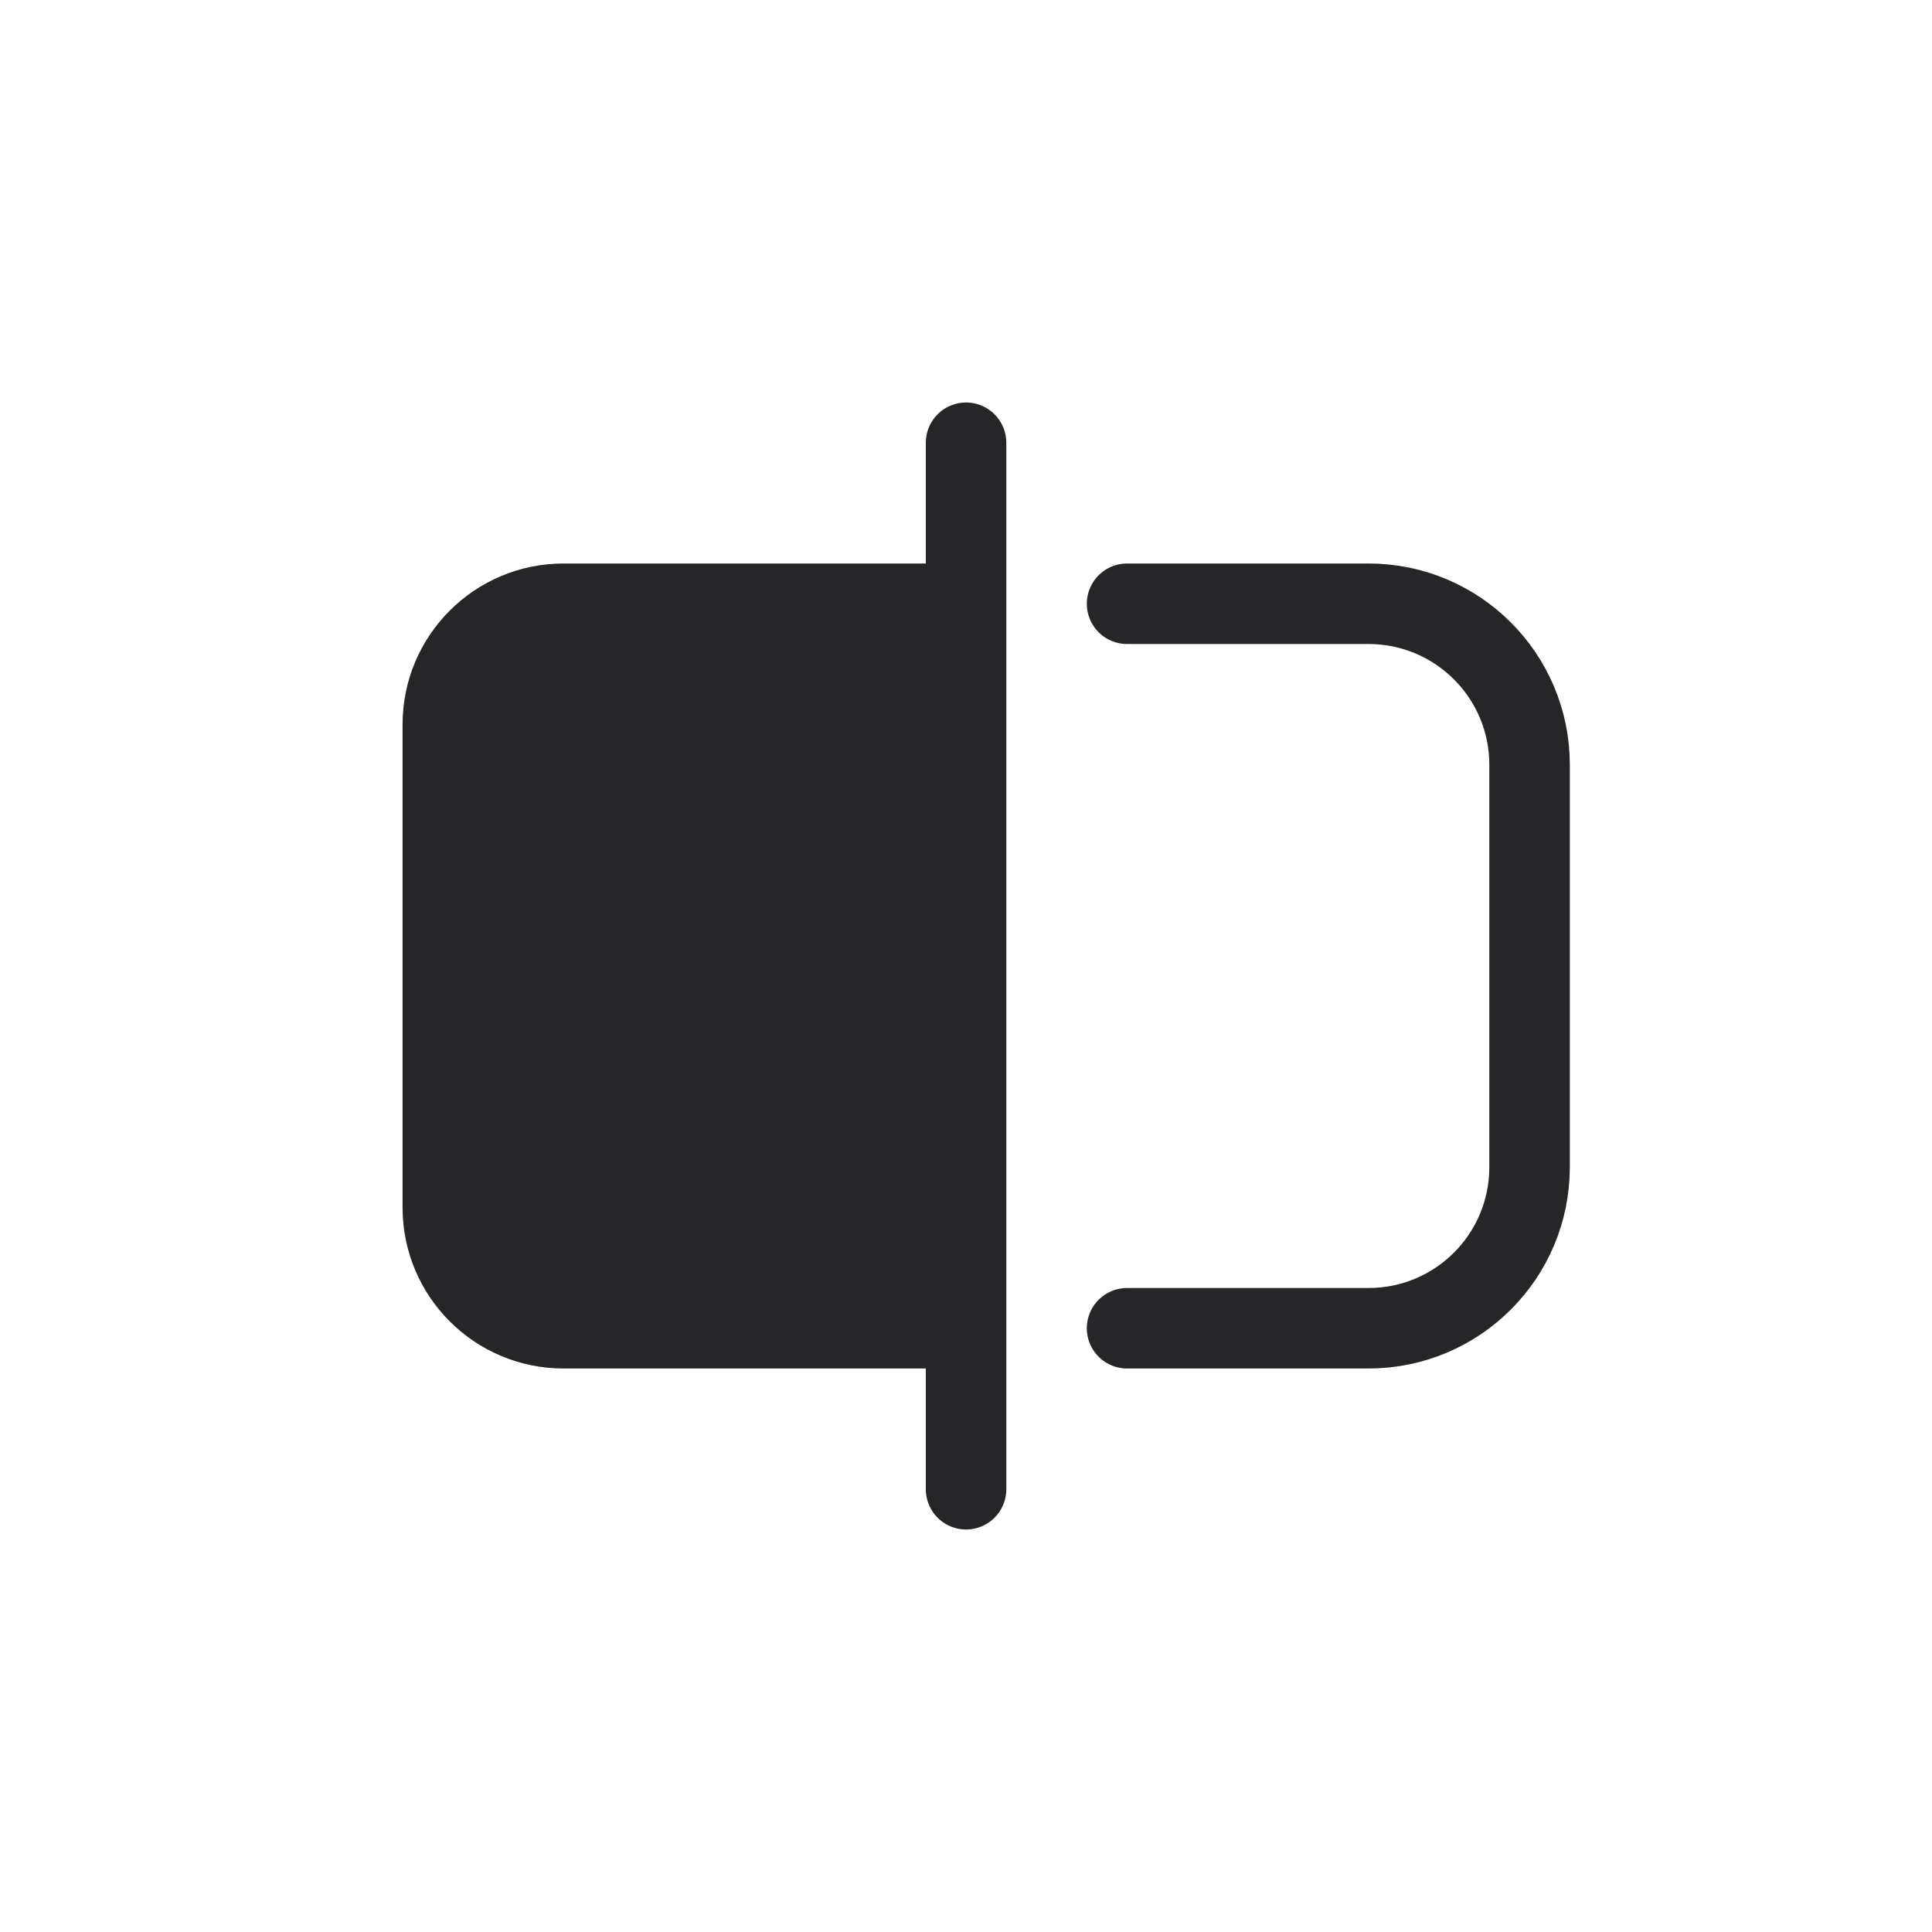
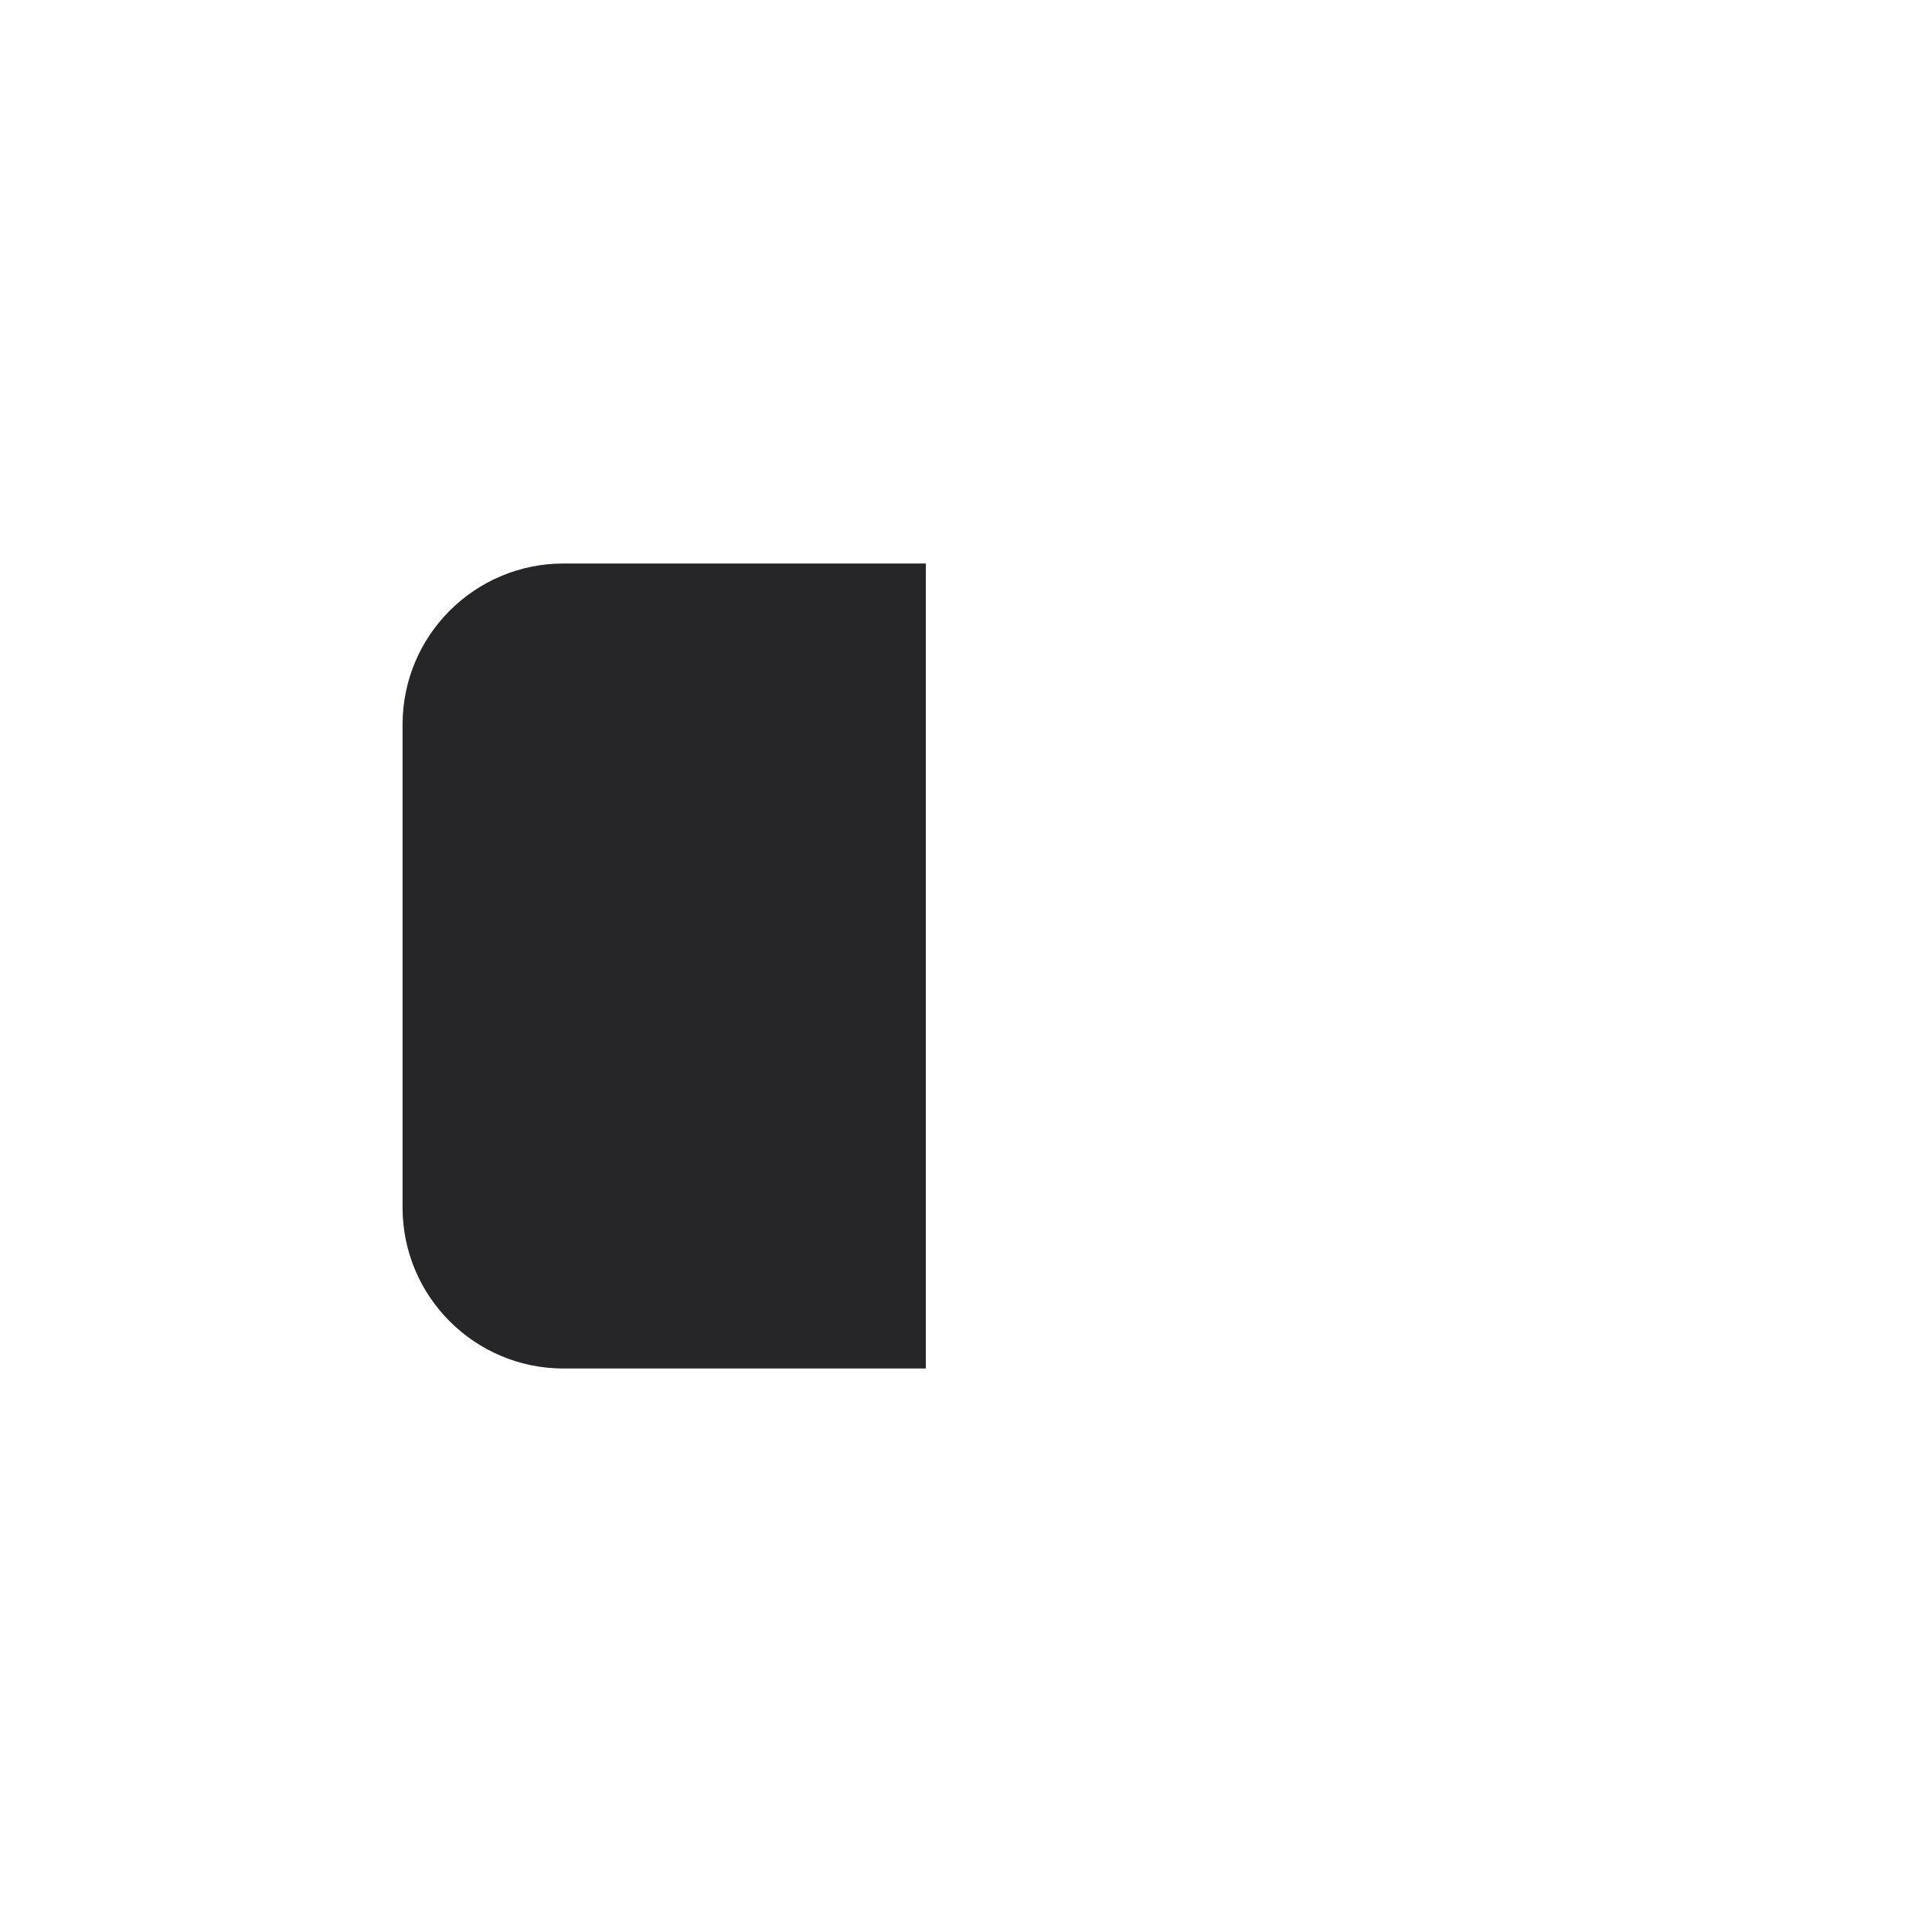
<svg xmlns="http://www.w3.org/2000/svg" width="30" height="30" viewBox="0 0 30 30" fill="none">
  <path d="M6.251 11.25C6.251 9.869 7.37 8.75 8.751 8.75H14.376V21.25H8.751C7.37 21.25 6.251 20.131 6.251 18.75V11.25Z" fill="#262629" />
-   <path d="M17.501 9.375H21.251C22.631 9.375 23.751 10.494 23.751 11.875V18.125C23.751 19.506 22.631 20.625 21.251 20.625H17.501" stroke="#262629" stroke-width="1.25" stroke-linecap="round" />
-   <line x1="15.001" y1="6.875" x2="15.001" y2="23.125" stroke="#262629" stroke-width="1.25" stroke-linecap="round" />
</svg>